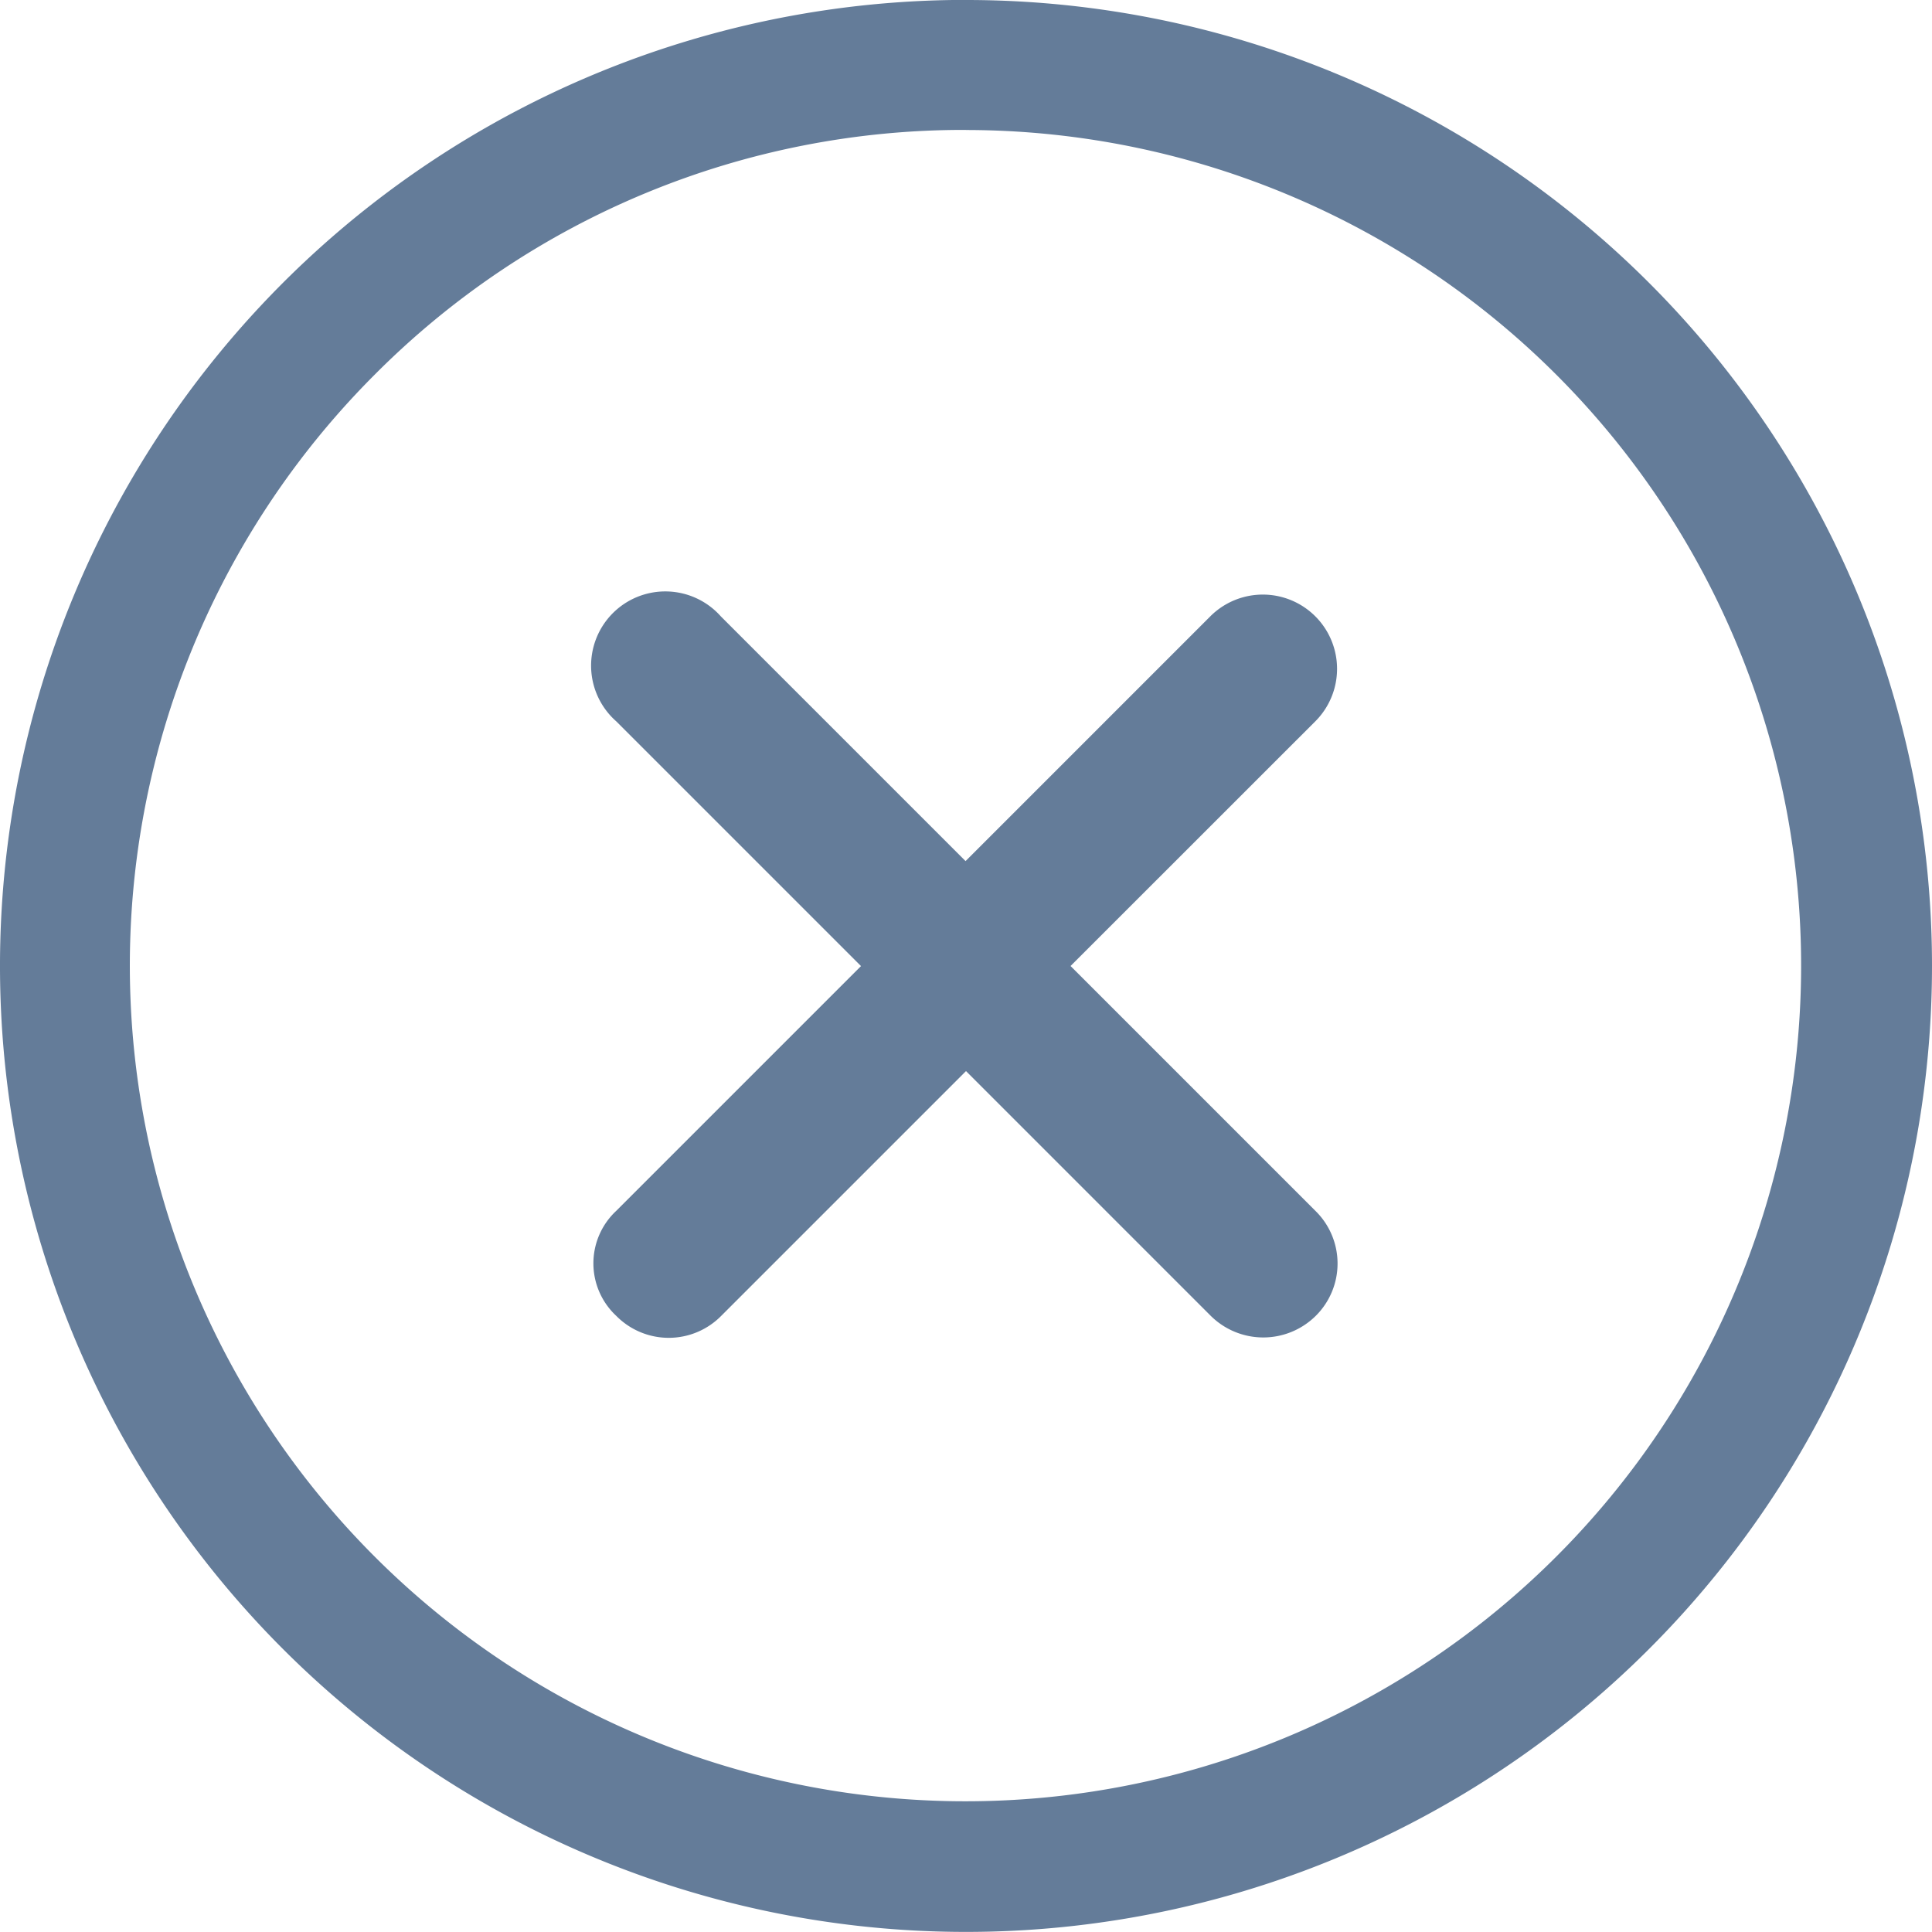
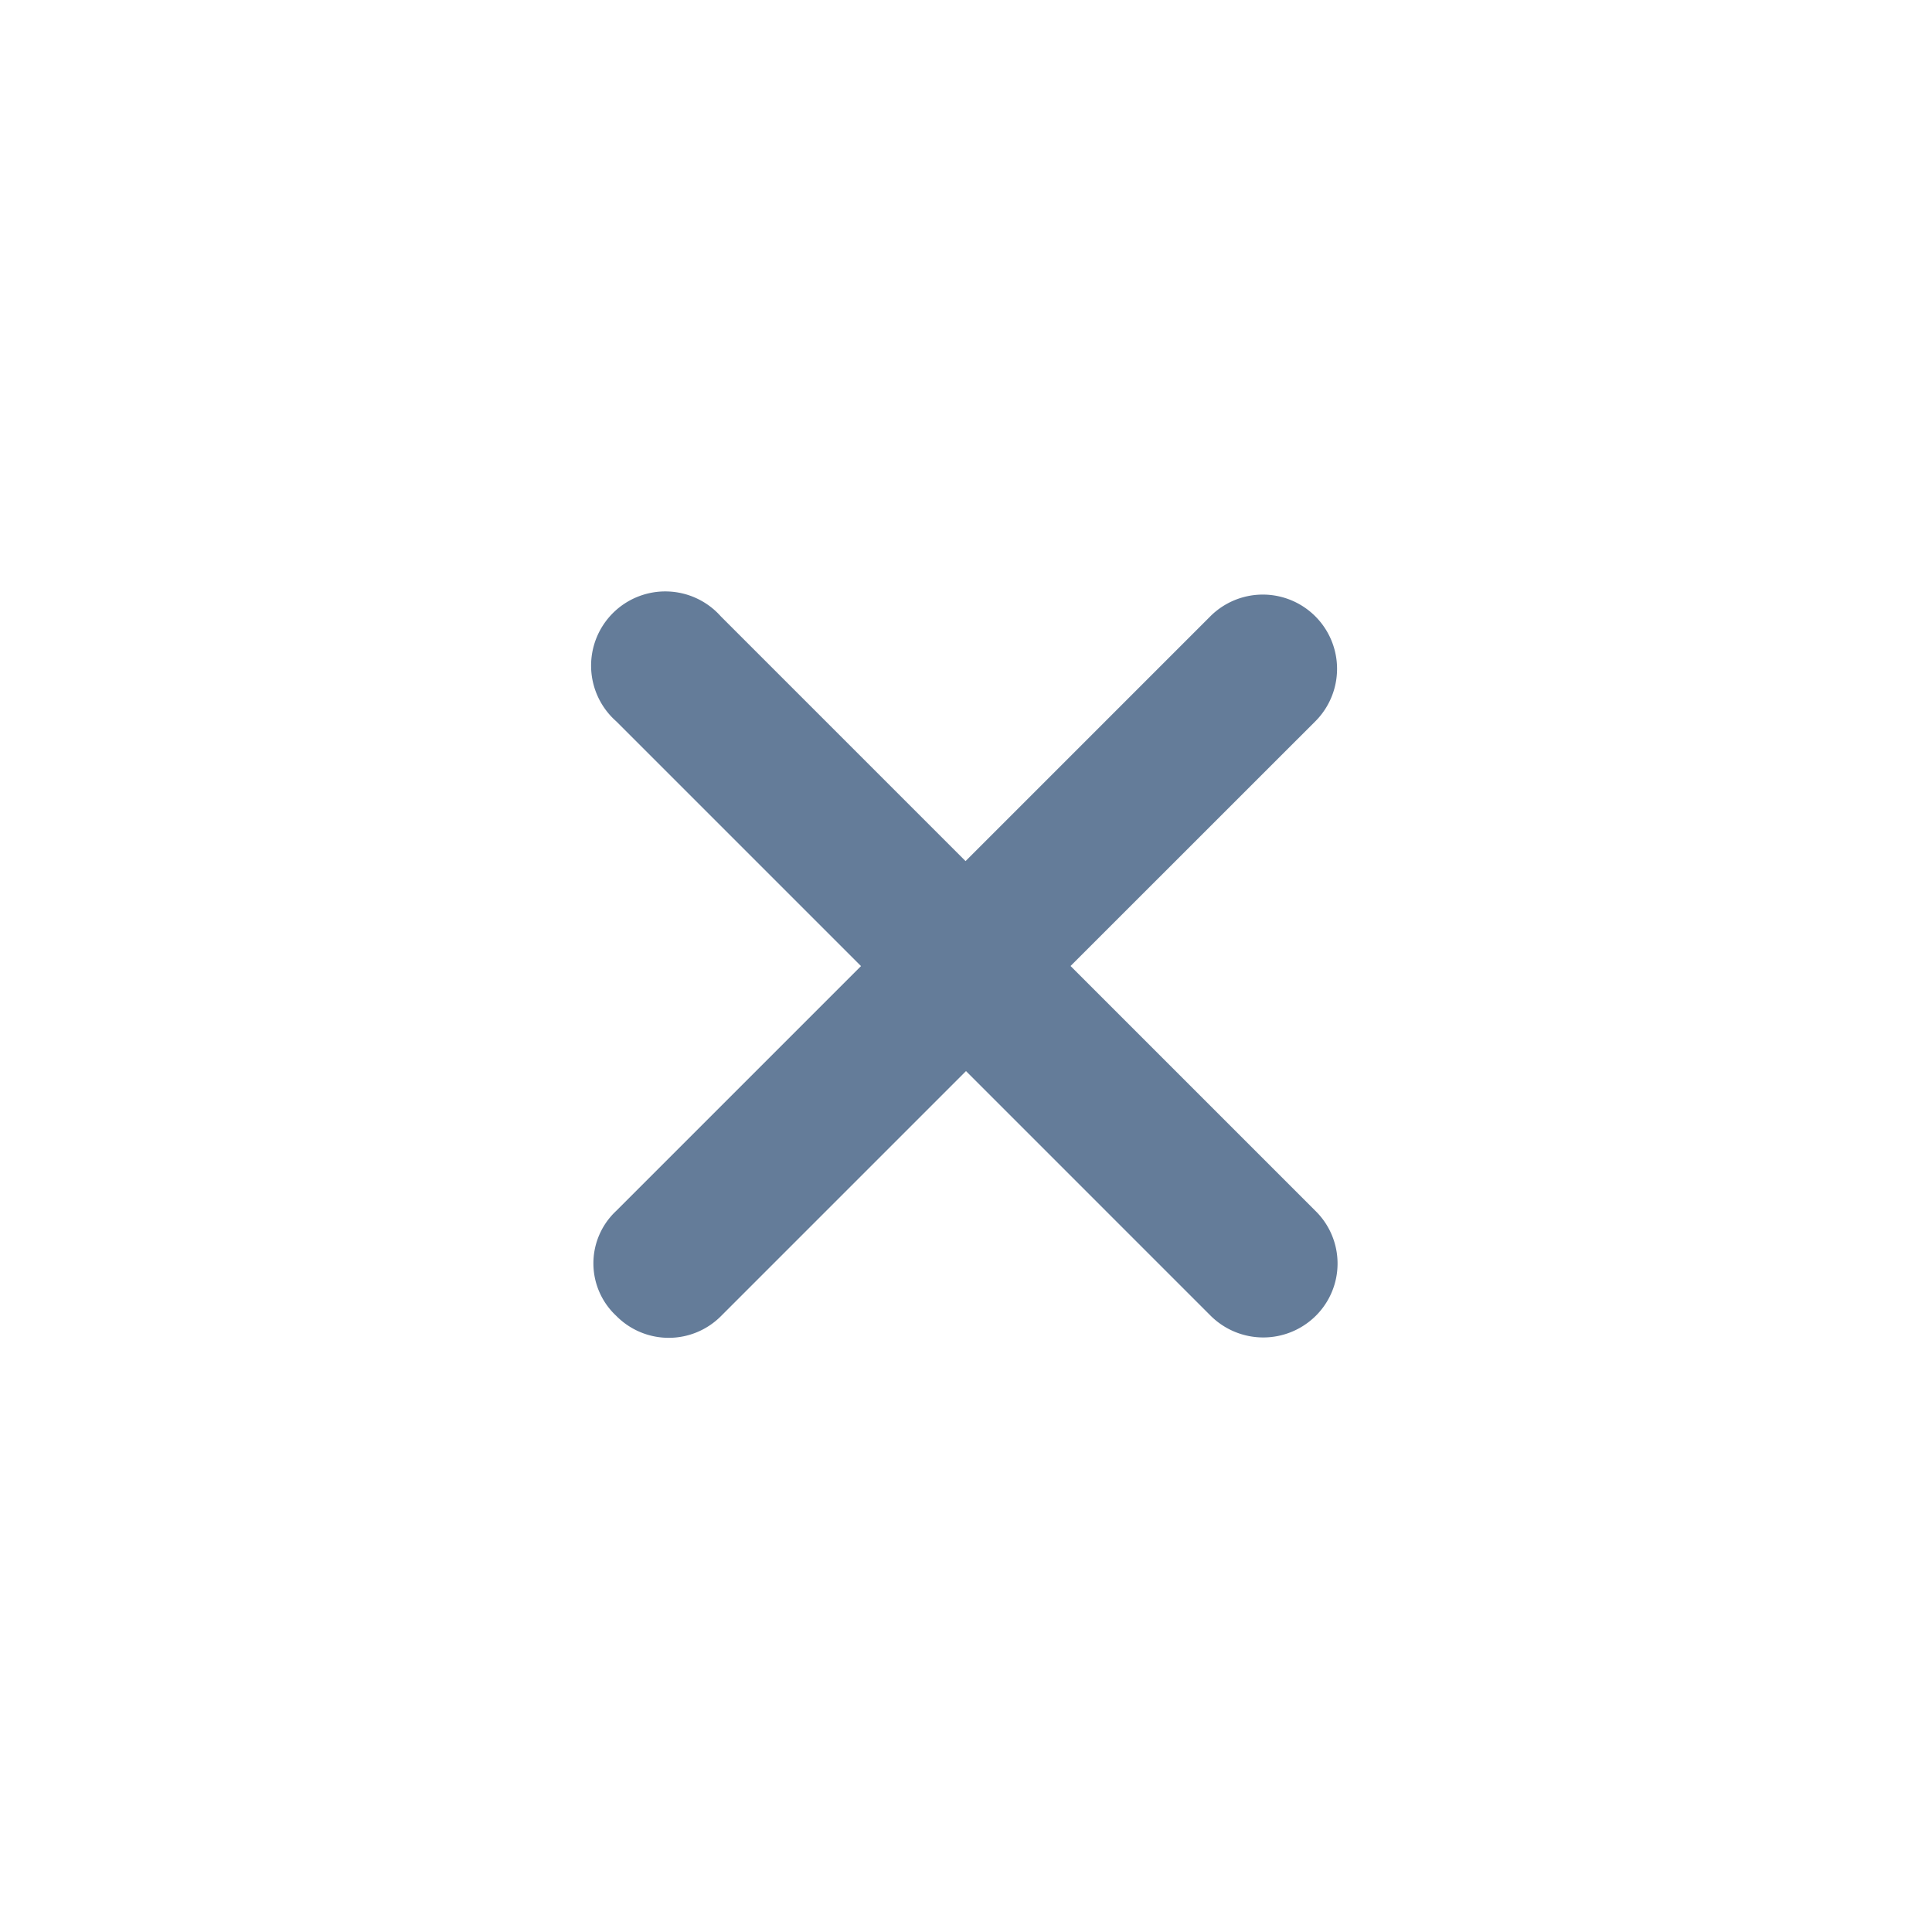
<svg xmlns="http://www.w3.org/2000/svg" width="21.786" height="21.786" viewBox="0 0 21.786 21.786">
  <g id="Icon_ionic-ios-close-circle-outline" data-name="Icon ionic-ios-close-circle-outline" transform="translate(-3.375 -3.375)">
    <path id="Path_754" data-name="Path 754" d="M20.5,19.319l-2.76-2.76L20.5,13.8a.837.837,0,1,0-1.184-1.184l-2.76,2.76-2.76-2.76A.837.837,0,1,0,12.617,13.8l2.76,2.76-2.76,2.76a.809.809,0,0,0,0,1.184.831.831,0,0,0,1.184,0l2.76-2.76,2.76,2.76a.841.841,0,0,0,1.184,0A.831.831,0,0,0,20.5,19.319Z" transform="translate(-2.293 -2.291)" fill="#647c99" />
-     <path id="Path_755" data-name="Path 755" d="M14.268,4.841A9.423,9.423,0,1,1,7.6,7.6a9.364,9.364,0,0,1,6.667-2.76m0-1.466A10.893,10.893,0,1,0,25.161,14.268,10.891,10.891,0,0,0,14.268,3.375Z" transform="translate(0 0)" fill="#647c99" />
  </g>
</svg>